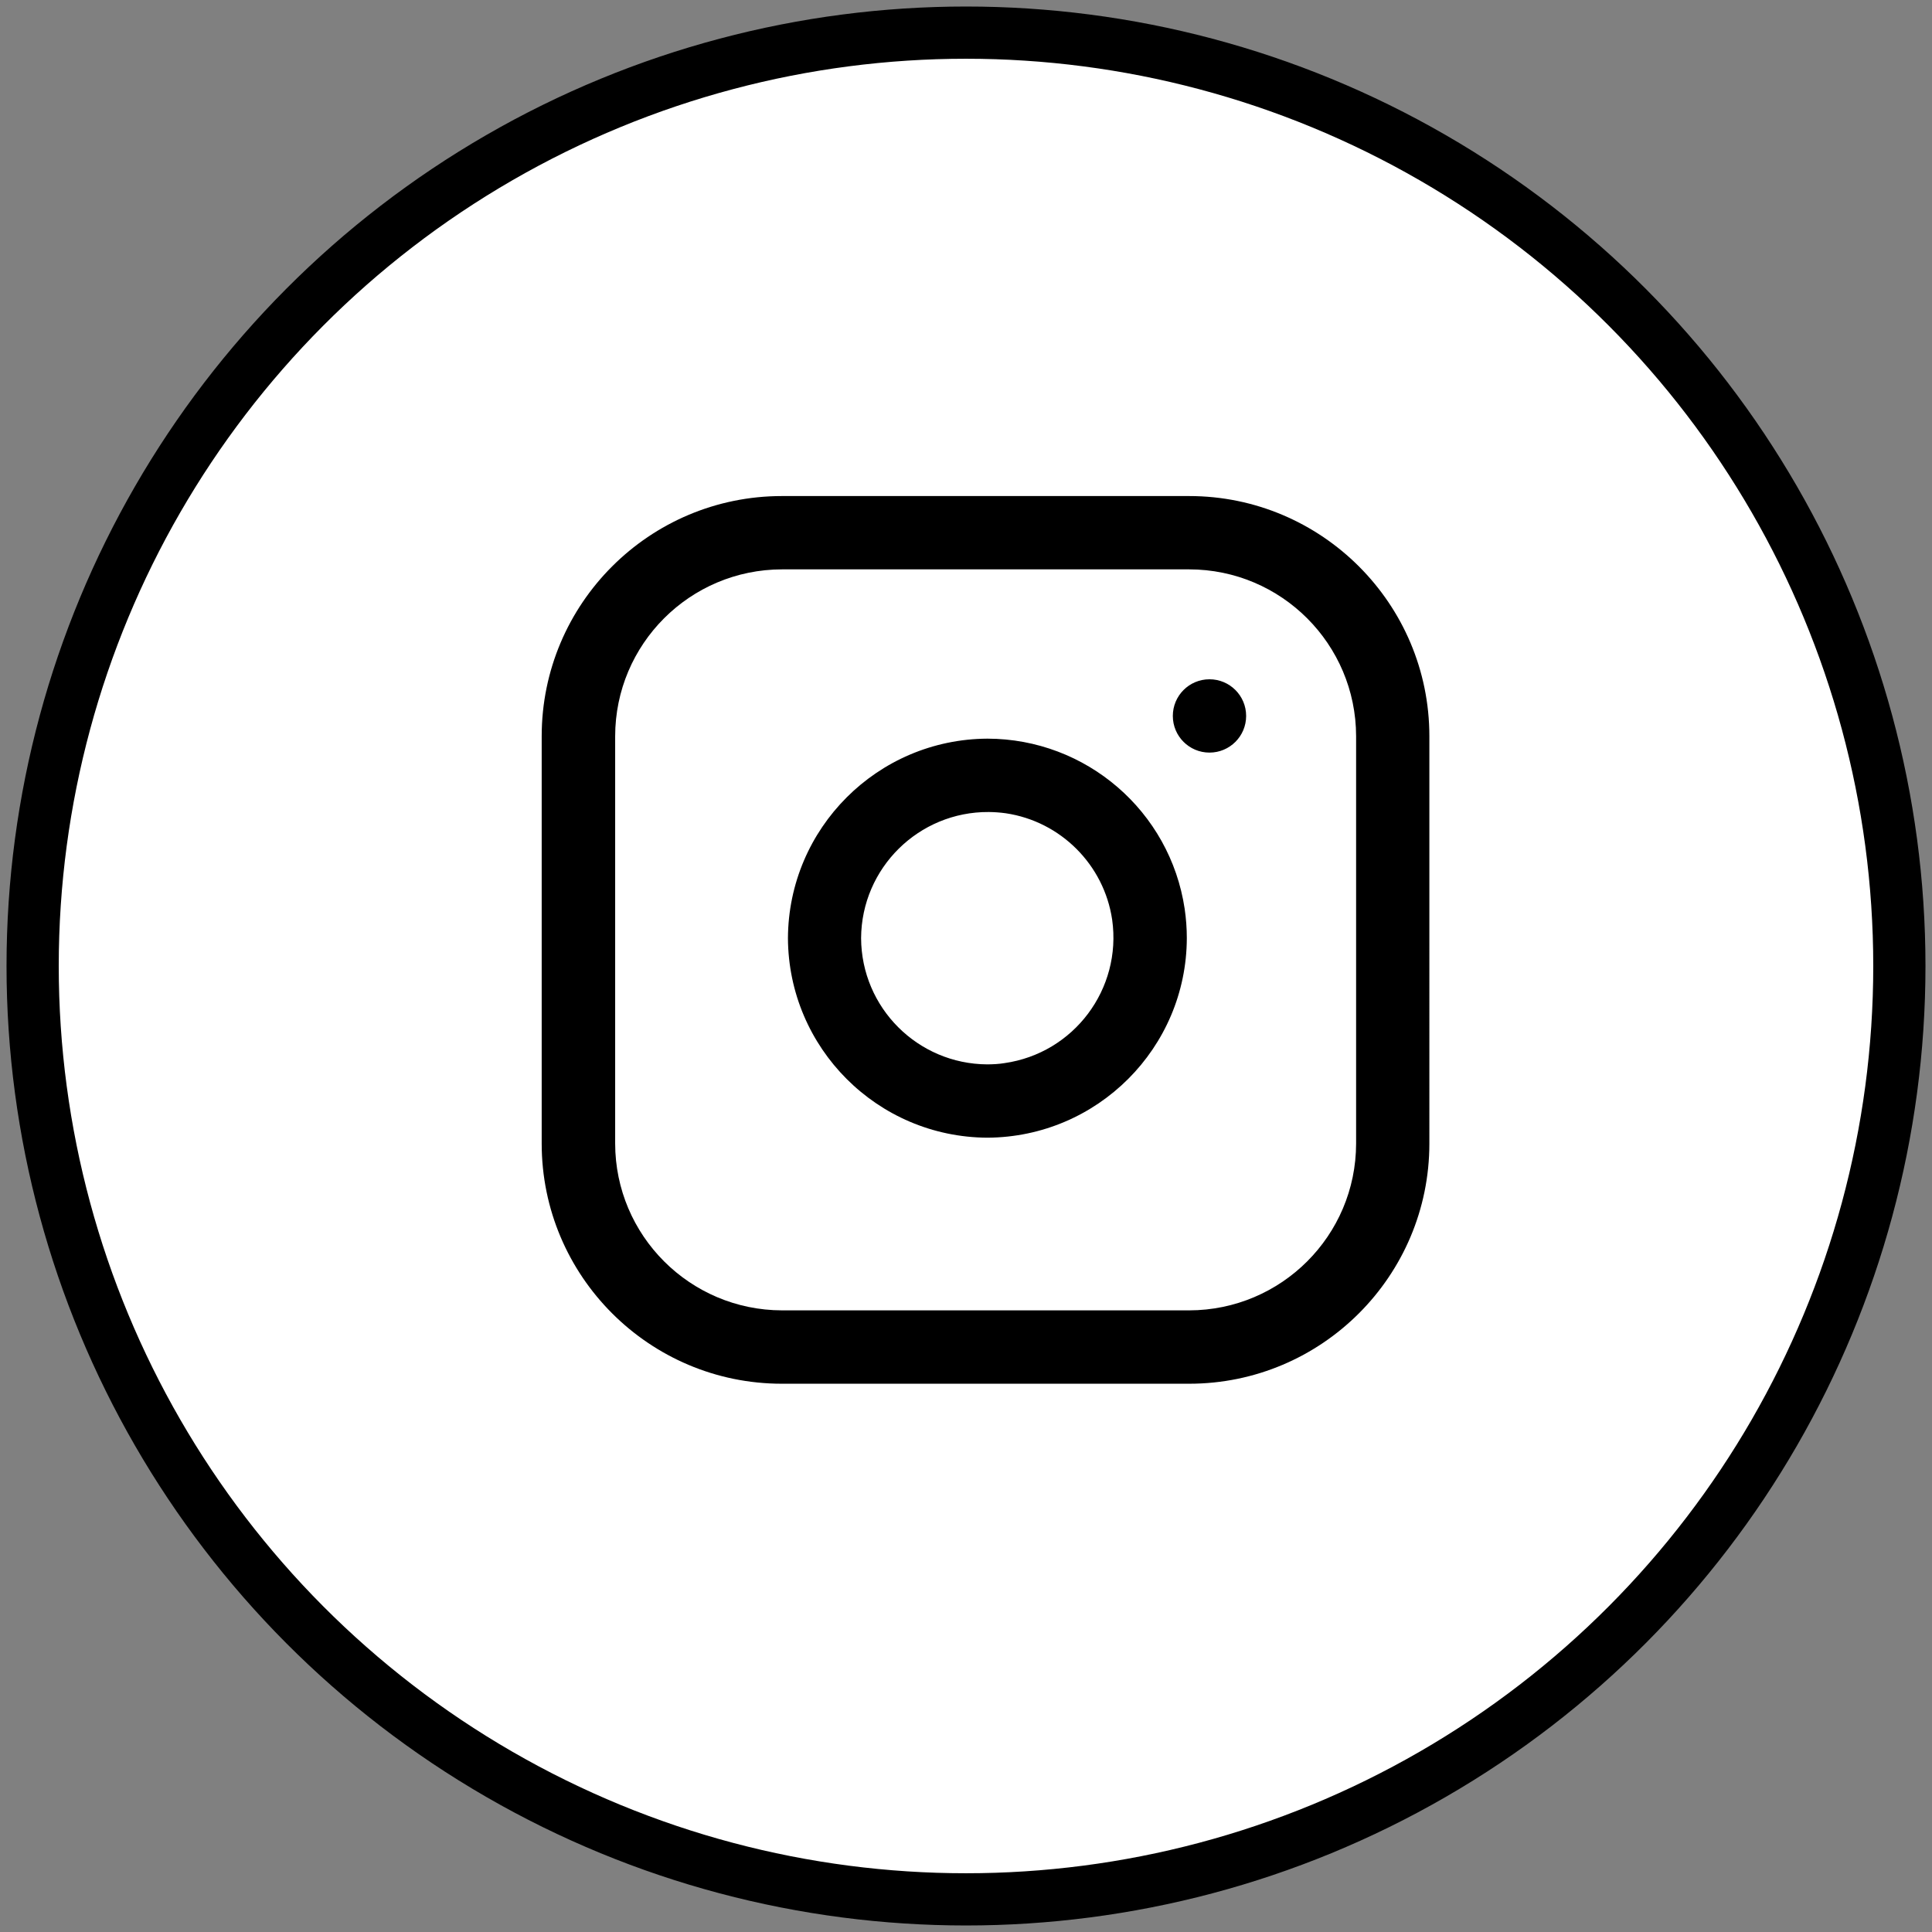
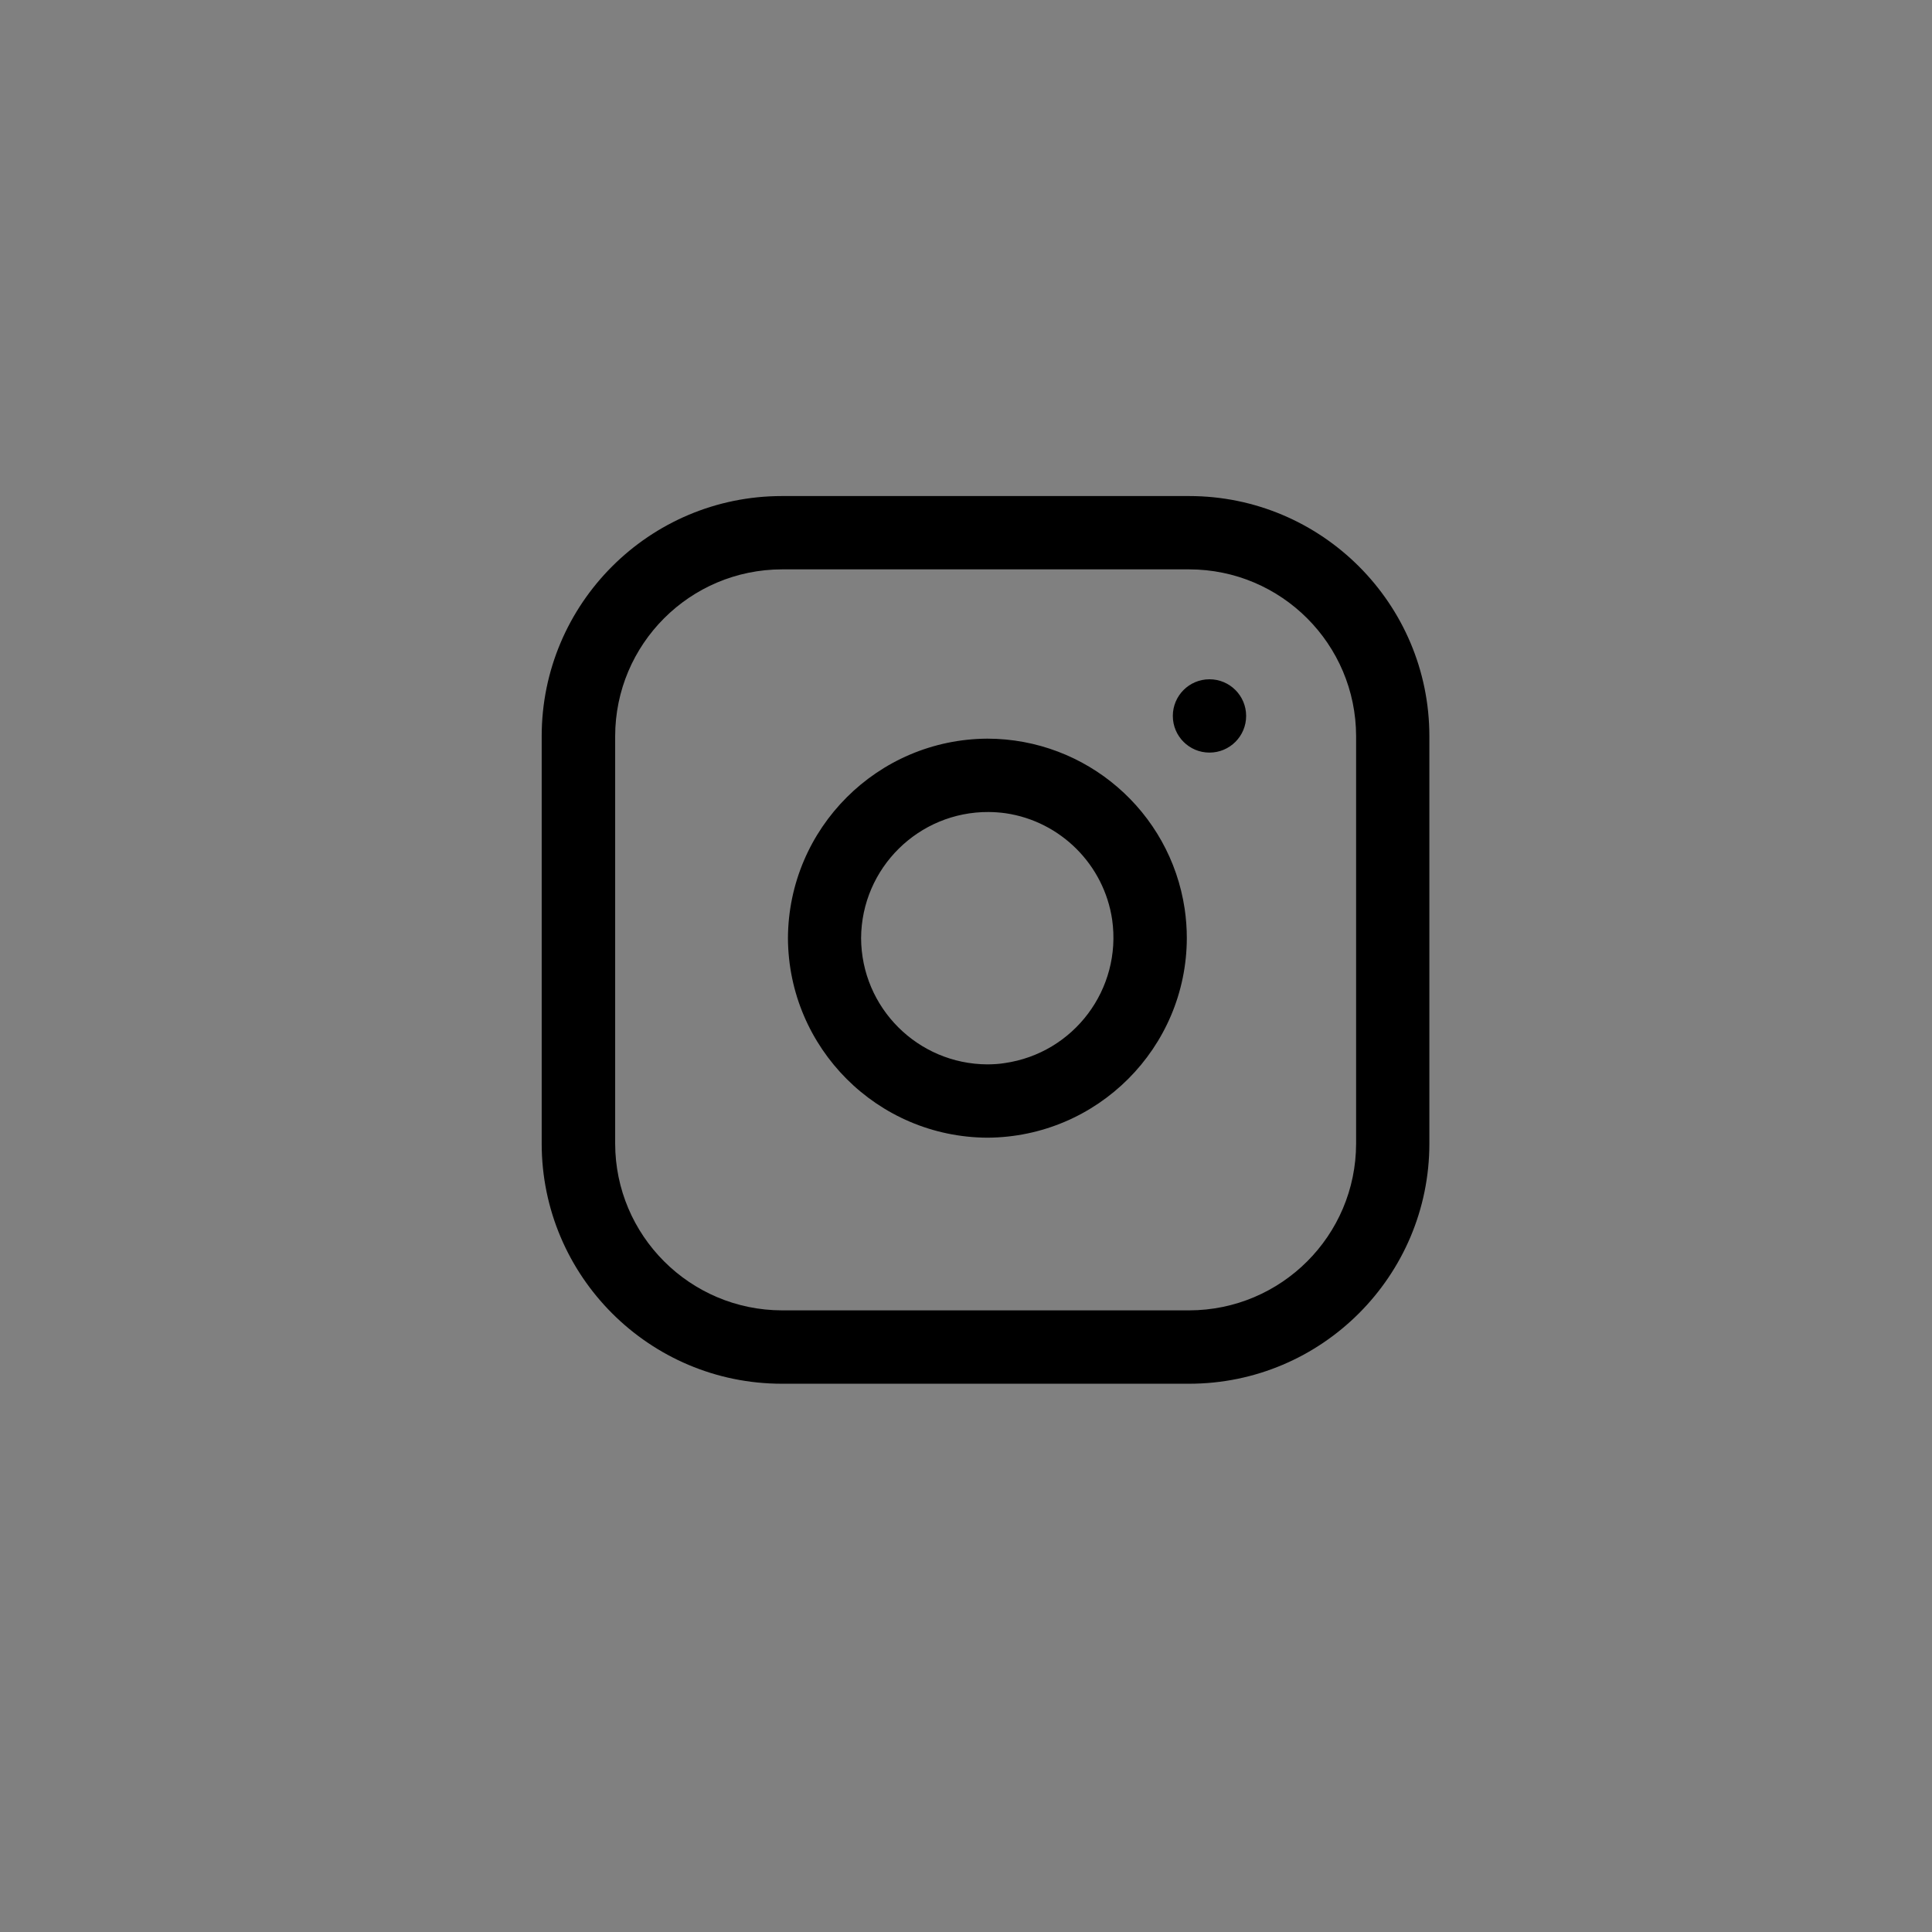
<svg xmlns="http://www.w3.org/2000/svg" version="1.1" id="Layer_1" x="0px" y="0px" width="37px" height="37px" viewBox="0 0 37 37" enable-background="new 0 0 37 37" xml:space="preserve">
  <rect x="0" y="0" width="37" height="37" fill="#808080" stroke="none" />
-   <circle fill="#FFFFFF" stroke="#000000" stroke-miterlimit="10" cx="18.5" cy="18.5" r="17.875" />
  <path fill="none" d="M9.374,8.5h19v19h-19V8.5z" />
  <path d="M27.374,14.1c0-2.538-2.062-4.6-4.601-4.6h-7.798c-2.54,0-4.601,2.062-4.601,4.6v7.8c0,2.537,2.062,4.6,4.6,4.6h7.799  c2.539,0,4.601-2.063,4.601-4.6V14.1z M25.971,14.1v7.8c-0.002,1.765-1.434,3.192-3.197,3.195h-7.796  c-1.765-0.003-3.196-1.434-3.197-3.197v-7.797c0.001-1.765,1.432-3.196,3.197-3.197h7.796C24.537,10.905,25.969,12.335,25.971,14.1z   M22.688,17.406c-0.279-1.872-1.888-3.257-3.778-3.26c-2.105,0.011-3.809,1.715-3.82,3.82c0.01,2.106,1.714,3.812,3.82,3.822  c2.104-0.011,3.813-1.716,3.819-3.822C22.729,17.779,22.715,17.591,22.688,17.406z M21.299,17.612  c0.189,1.329-0.734,2.559-2.063,2.748c-0.108,0.018-0.219,0.023-0.328,0.024c-1.333-0.007-2.411-1.085-2.417-2.418  c0.008-1.342,1.103-2.423,2.444-2.415c0.11,0.001,0.219,0.009,0.327,0.024C20.313,15.731,21.143,16.561,21.299,17.612z   M23.163,13.009c0.388,0,0.702,0.314,0.702,0.702c0,0.388-0.314,0.702-0.702,0.702s-0.702-0.314-0.702-0.702  C22.461,13.323,22.775,13.009,23.163,13.009z" />
</svg>